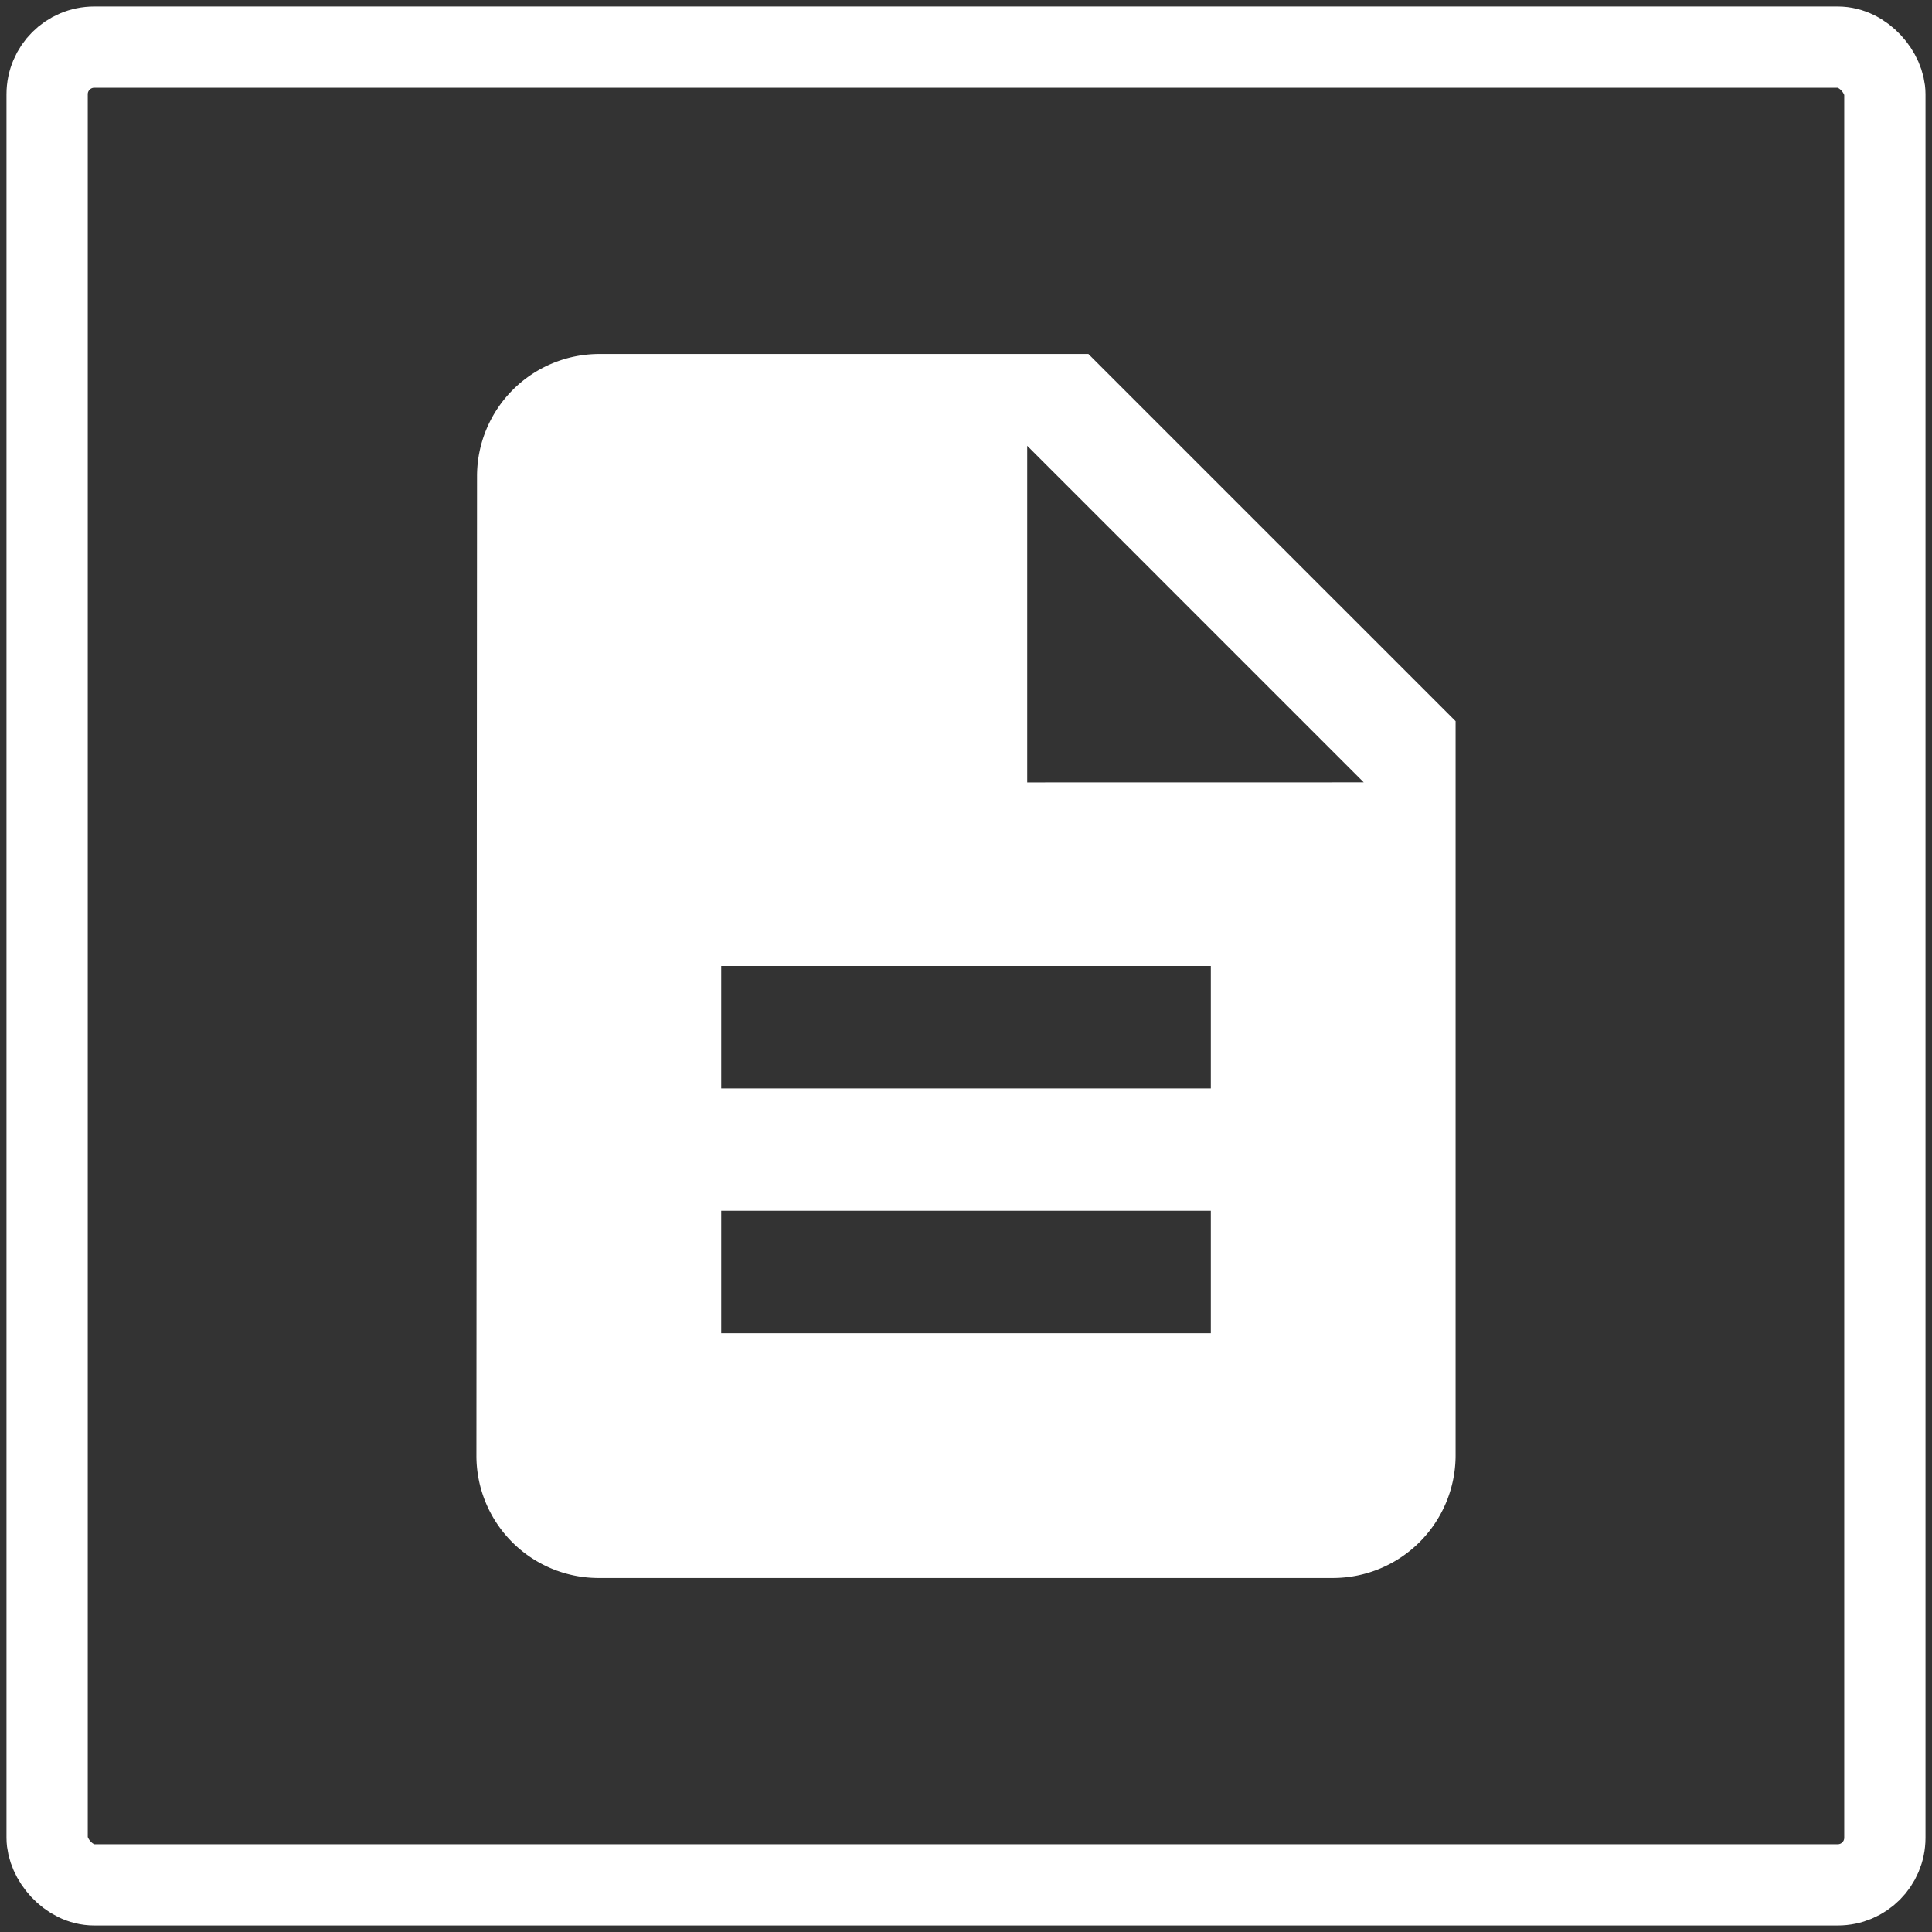
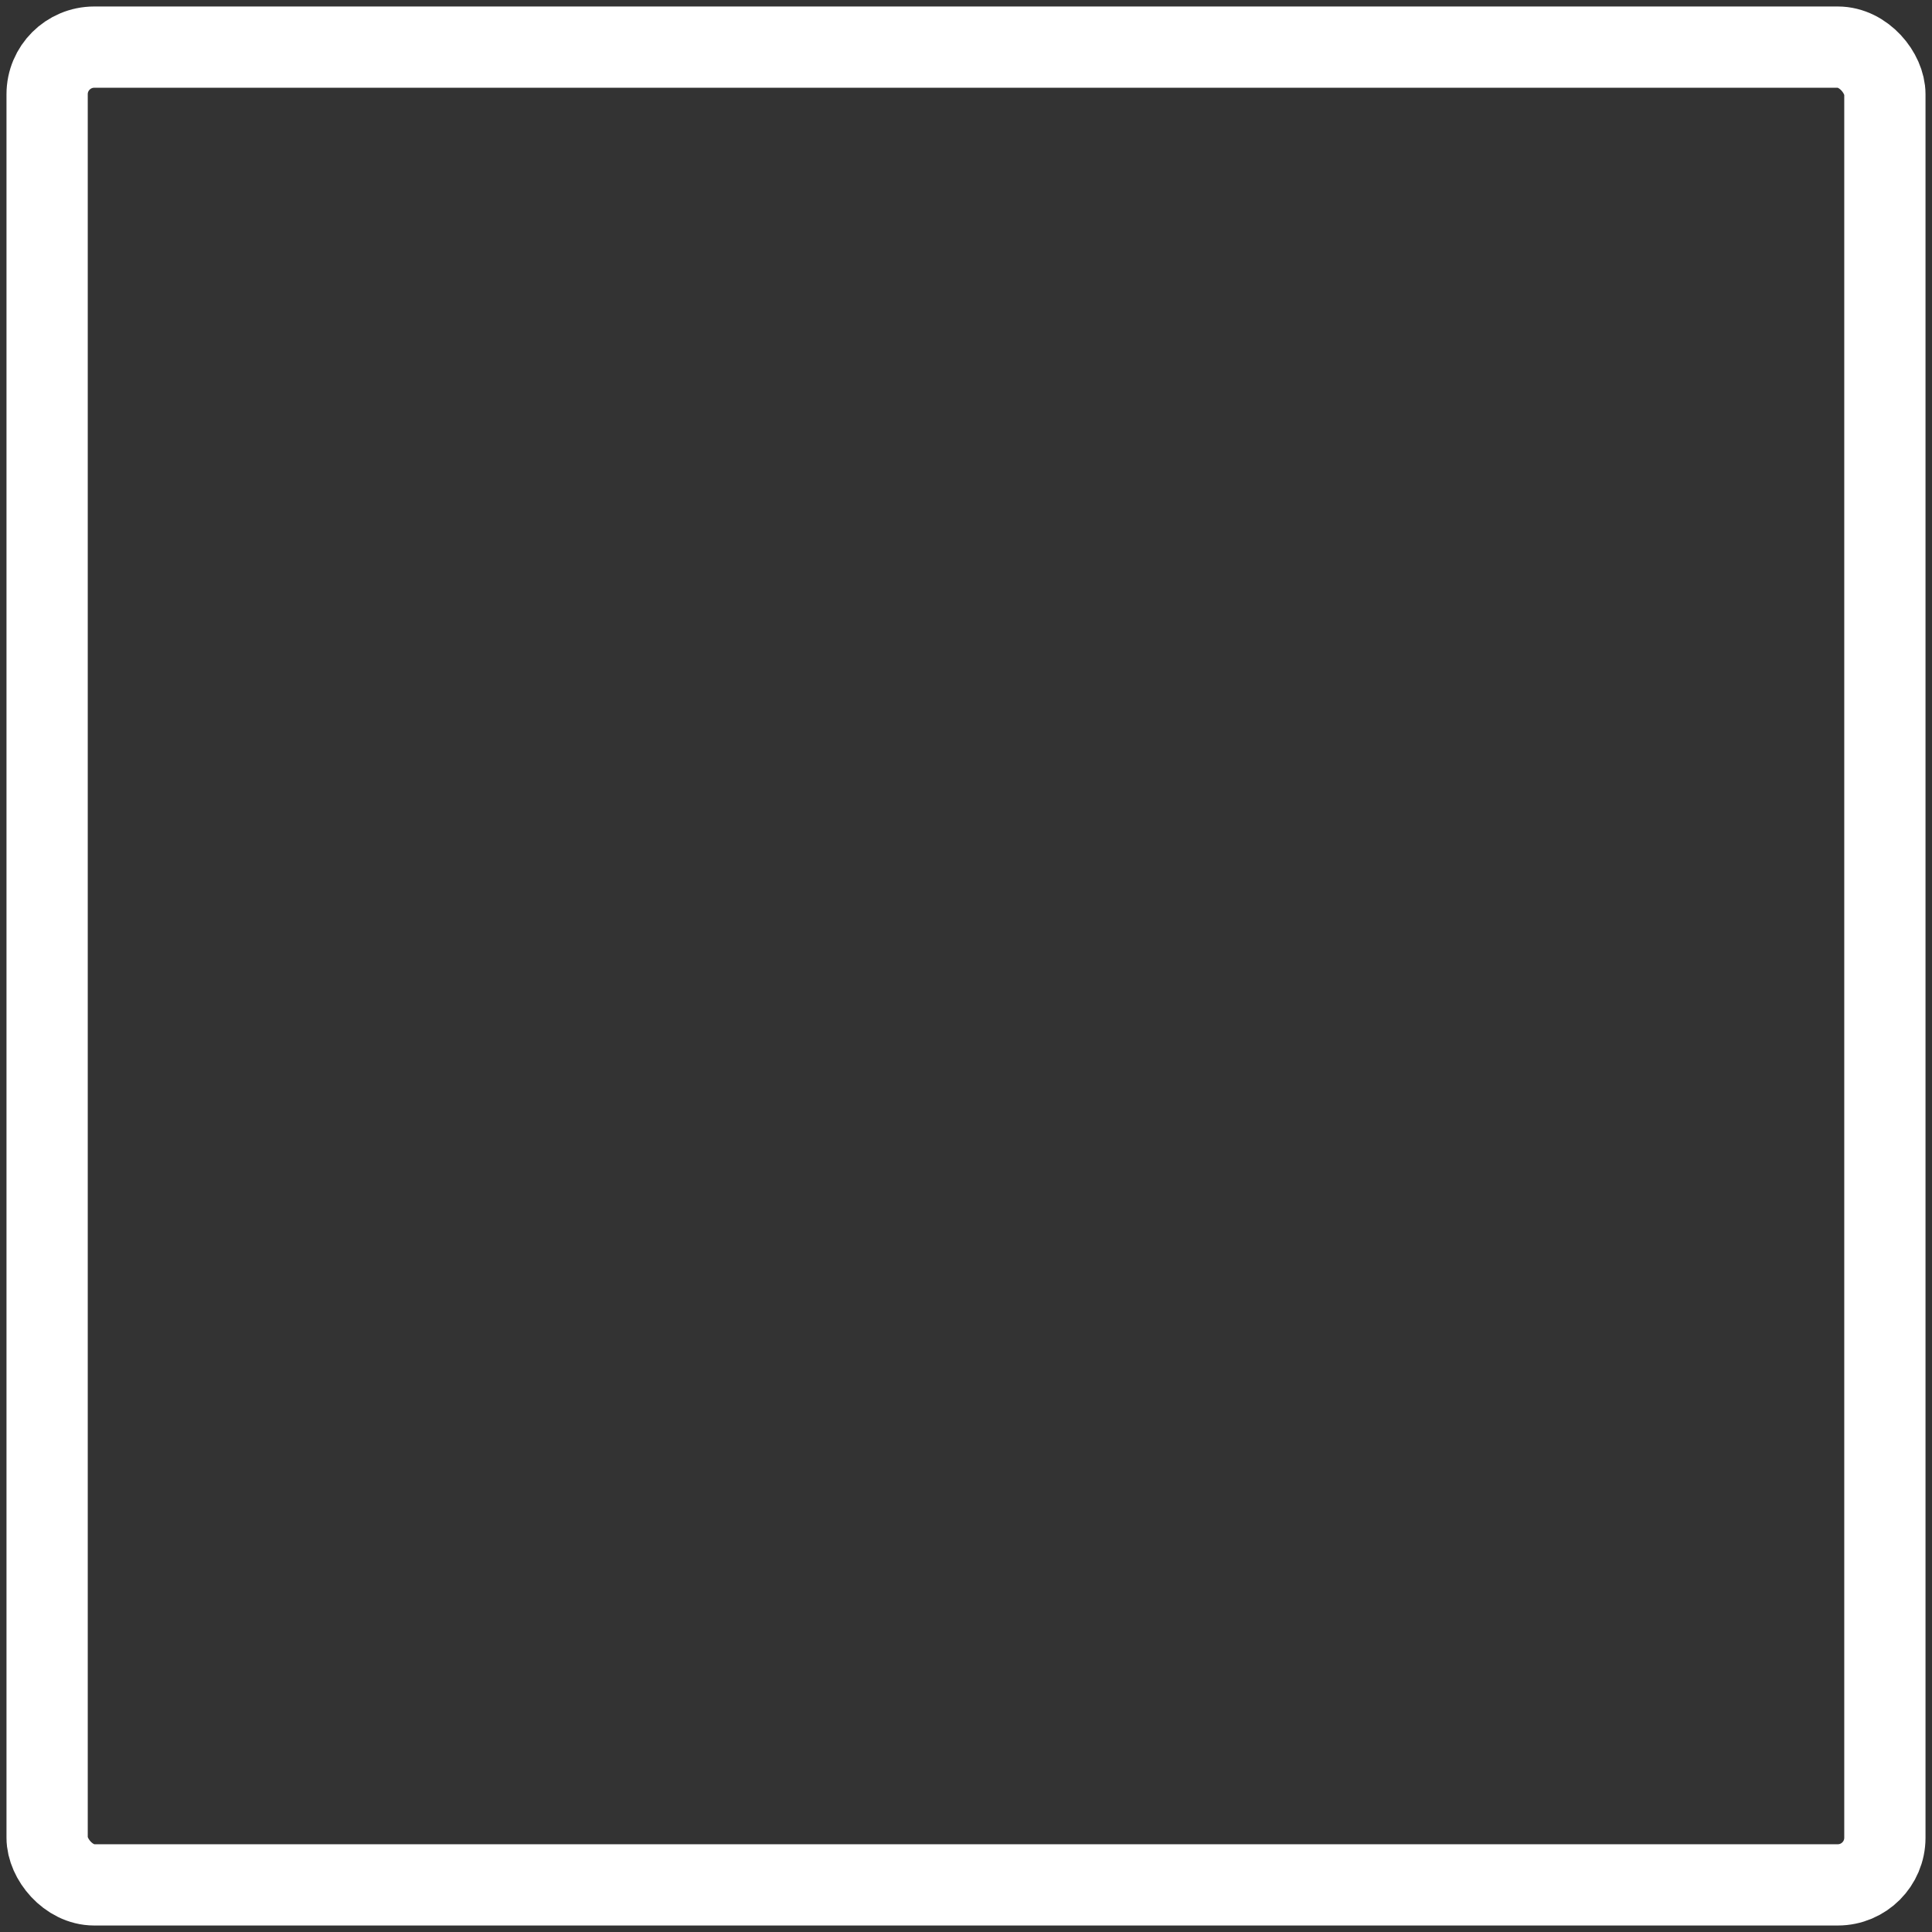
<svg xmlns="http://www.w3.org/2000/svg" id="Layer_9" data-name="Layer 9" viewBox="0 0 190.204 190.204">
  <rect x="0" y="0" width="190.204" height="190.204" fill="#333333" stroke="none" />
  <defs>
    <style>
      .cls-1 {
        fill: none;
        stroke: #fff;
        stroke-width: 8px;
      }

      .cls-2 {
        fill: #fff;
      }
    </style>
  </defs>
  <g id="Layer_11" data-name="Layer 11">
    <g id="Group_160" data-name="Group 160">
      <g id="Rectangle_407" data-name="Rectangle 407">
        <rect class="cls-1" x="4.639" y="4.639" width="180.926" height="180.926" rx="4.639" />
      </g>
-       <path id="ic_description_24px" data-name="ic description 24px" class="cls-2" d="M107.152,34.852H58.952a12.035,12.035,0,0,0-11.99,12.05l-.06,96.4a12.035,12.035,0,0,0,11.99,12.05h72.361a12.086,12.086,0,0,0,12.05-12.05V70.999Zm12.053,96.4H71.002v-12.05h48.203Zm0-24.1H71.002V95.102h48.203ZM101.128,77.028V43.889L134.26,77.022Z" />
    </g>
  </g>
</svg>